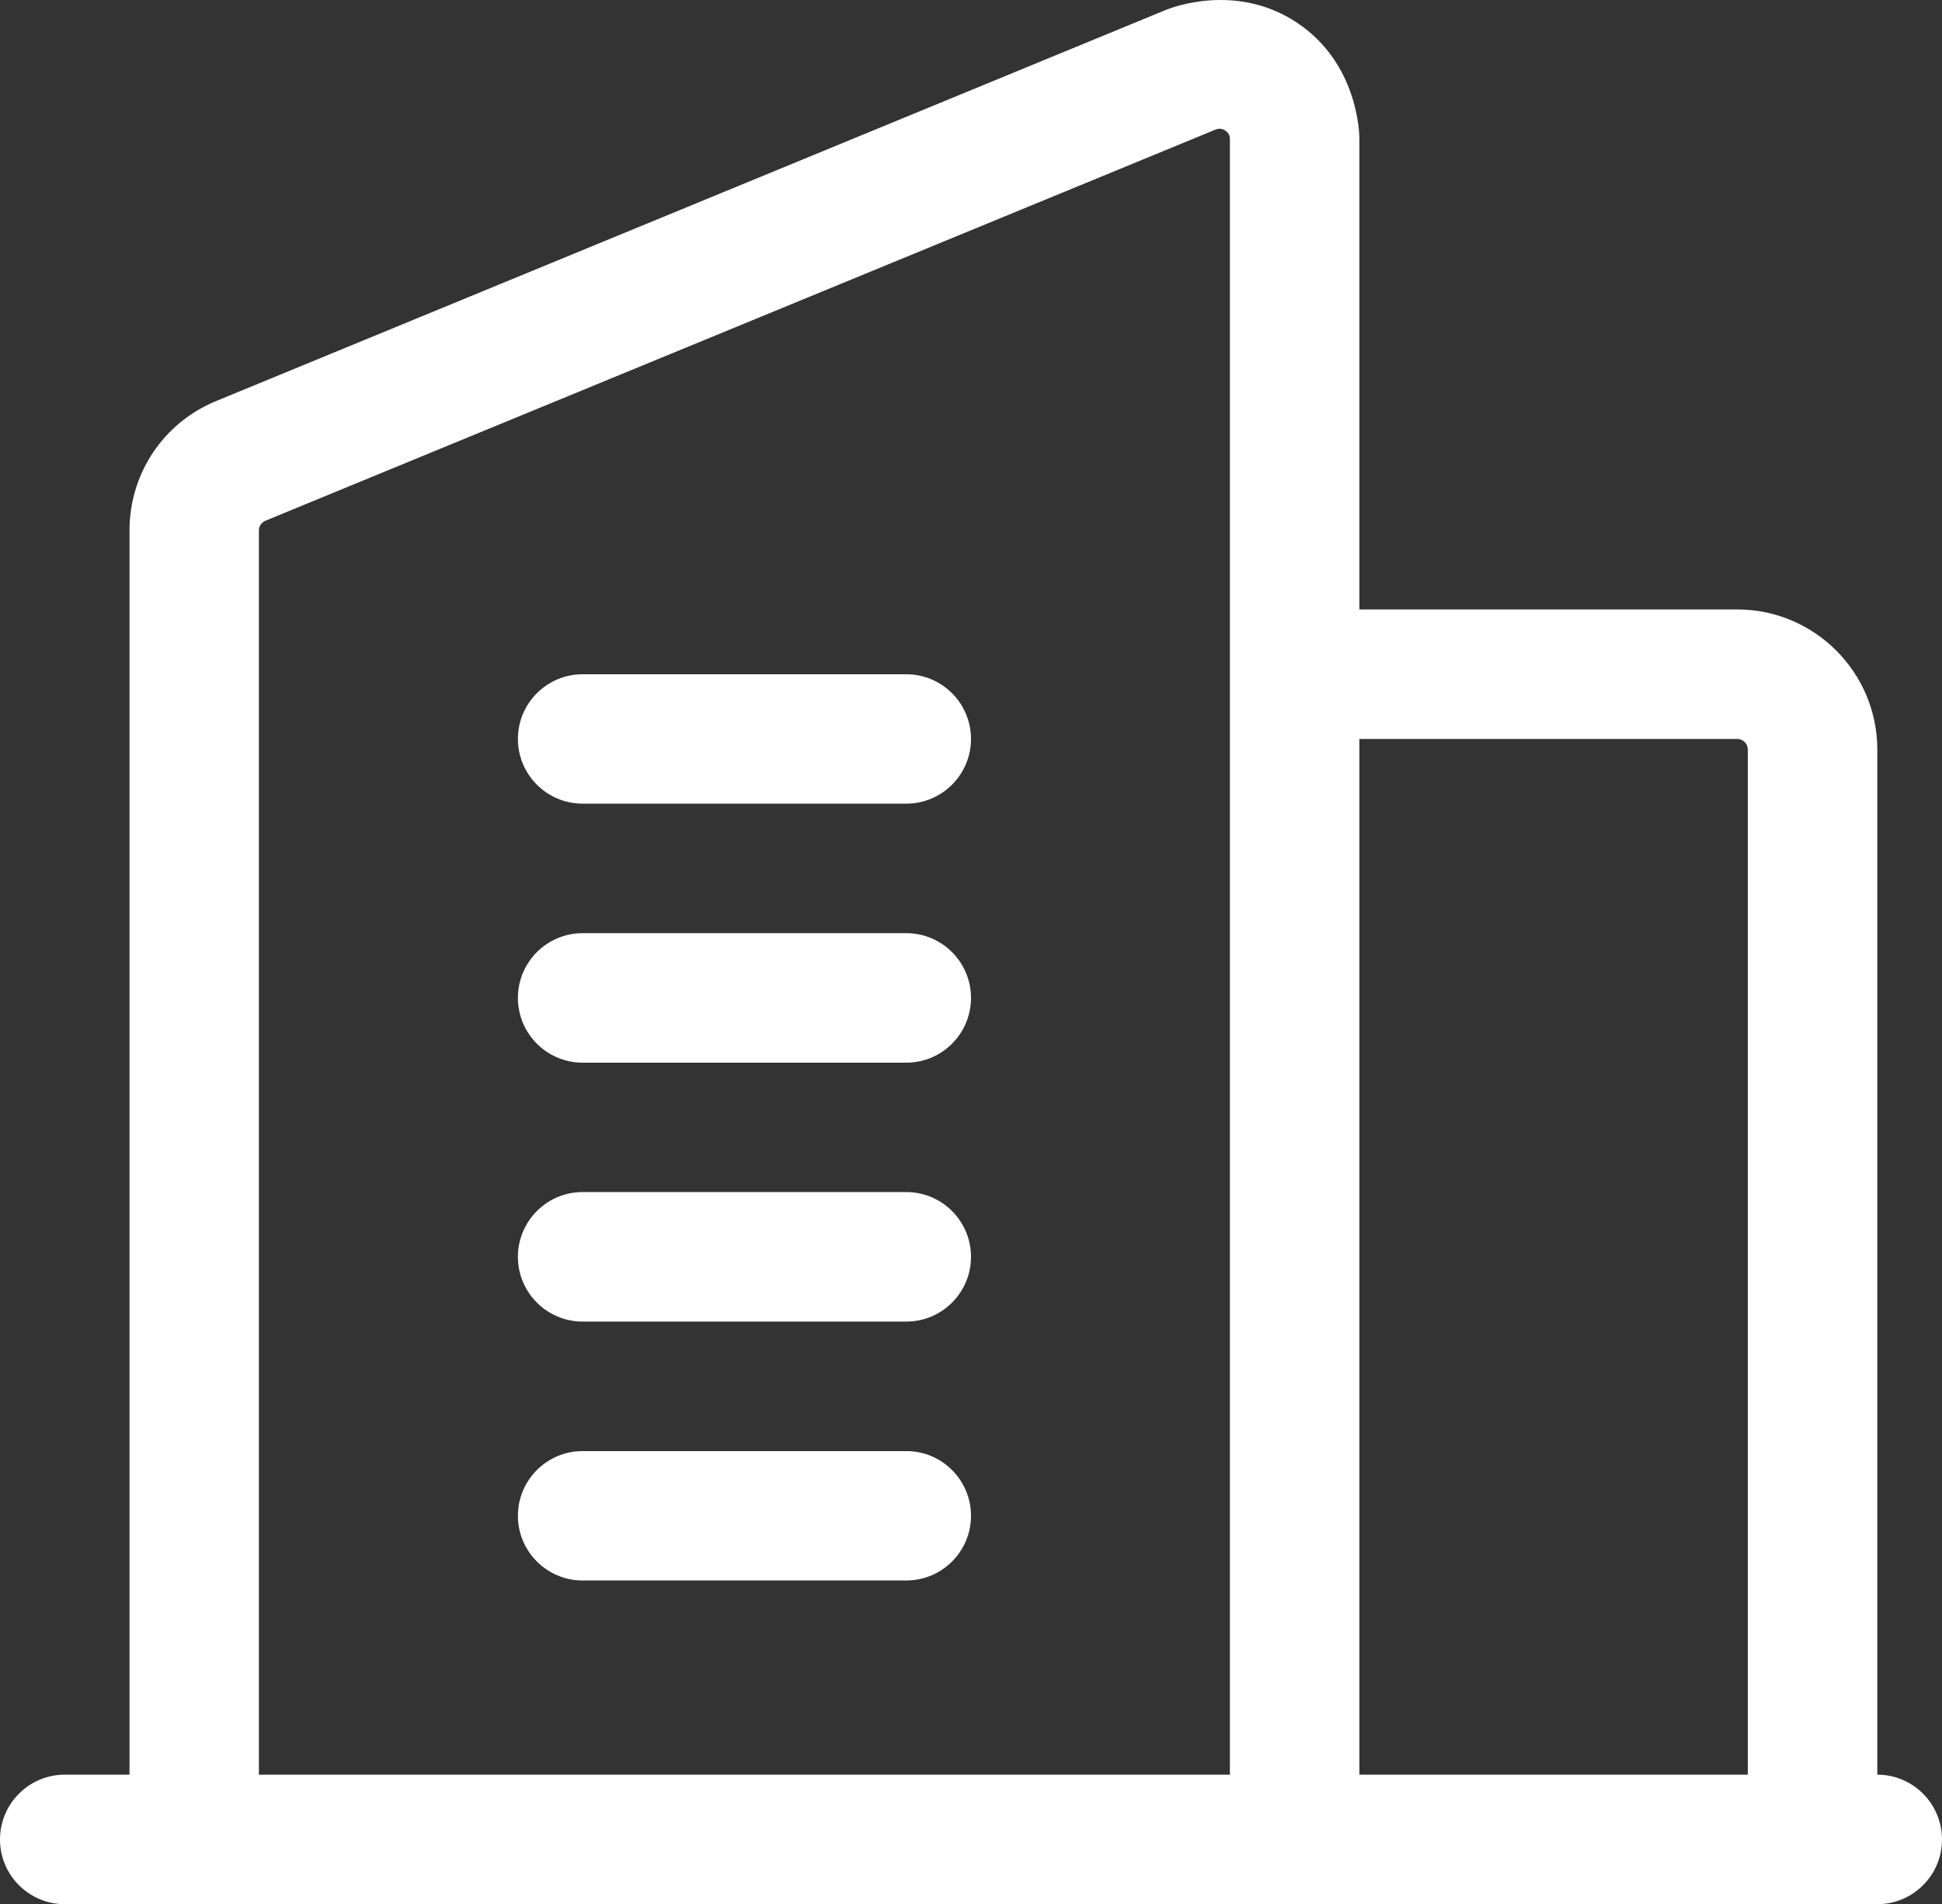
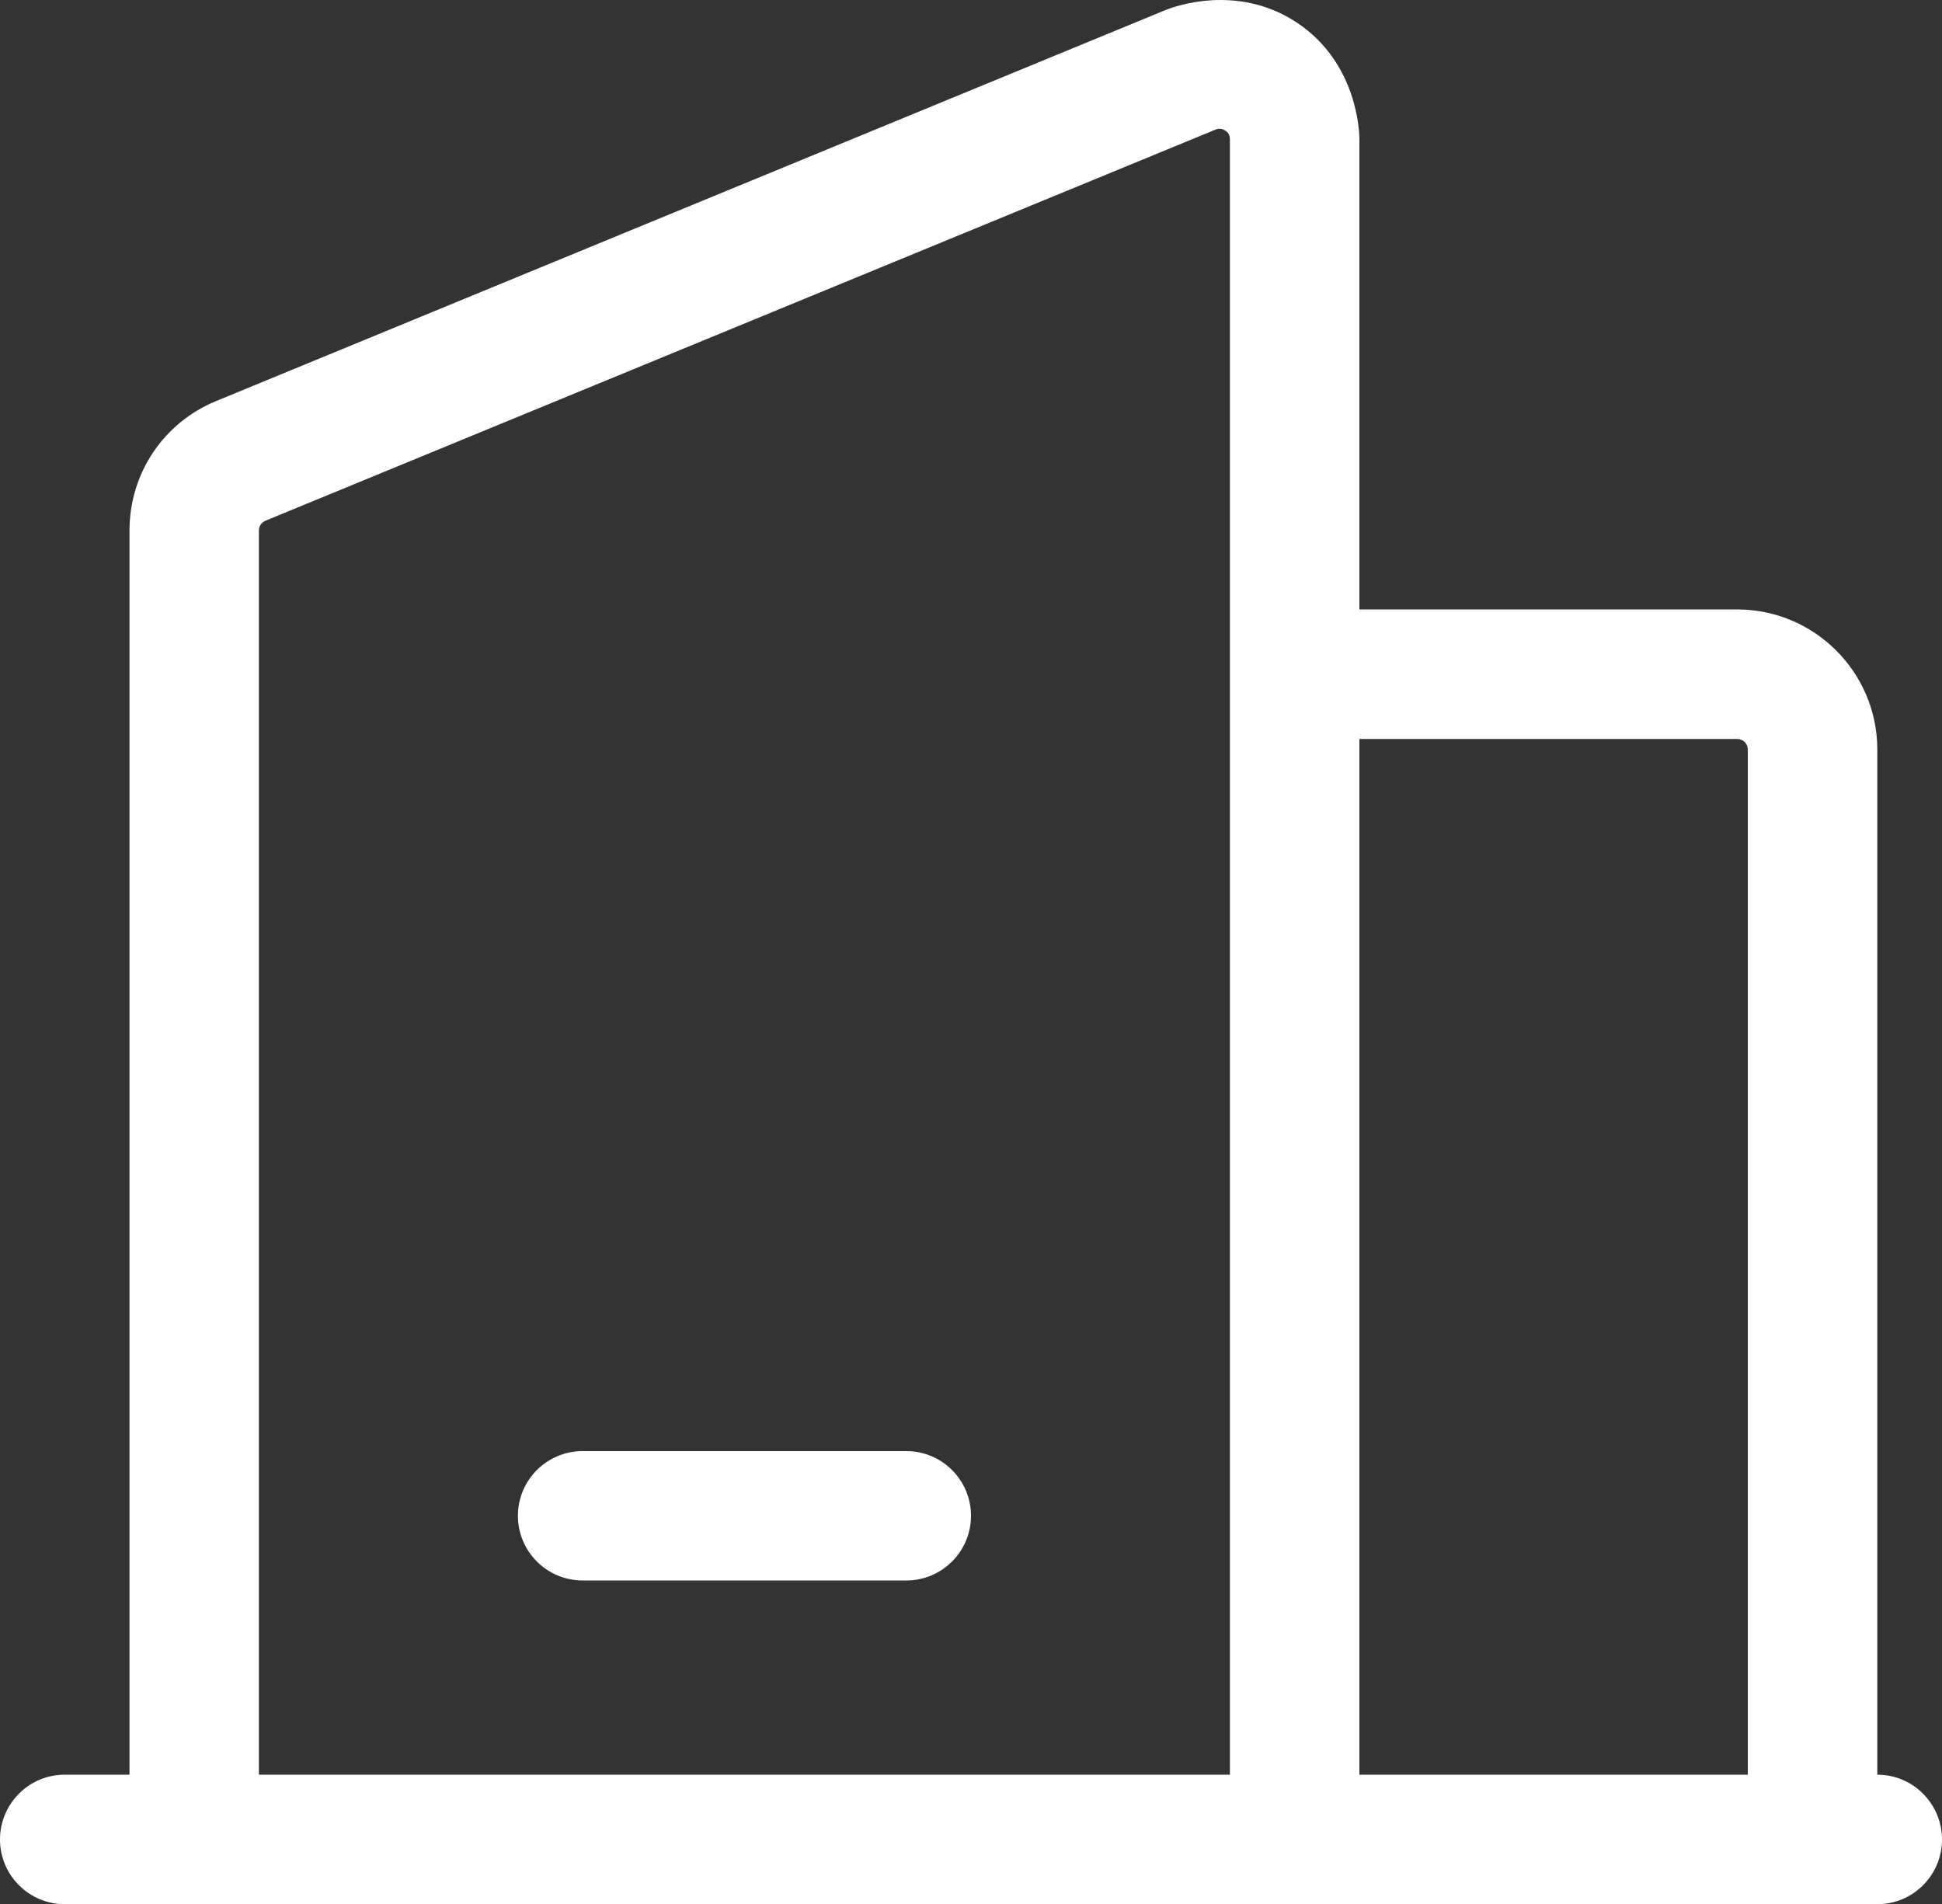
<svg xmlns="http://www.w3.org/2000/svg" width="16px" height="15.688px" viewBox="0 0 16 15.688" version="1.1">
  <rect x="0" y="0" width="16" height="15.688" fill="#333333" stroke="none" />
  <title>icn-office</title>
  <g id="Locations" stroke="none" stroke-width="1" fill="none" fill-rule="evenodd">
    <g id="Location_lg-Copy" transform="translate(-624, -801)" fill="#FFFFFF" fill-rule="nonzero">
      <g id="icn-office" transform="translate(624, 801)">
-         <path d="M15.467,14.621 L15.467,6.175 C15.467,5.539 14.949,5.021 14.313,5.021 L11.2,5.021 L11.2,1.147 C11.2,1.101 11.19,0.525 10.689,0.189 C10.187,-0.147 9.65,0.064 9.607,0.081 L1.781,3.304 C1.347,3.482 1.067,3.9 1.067,4.37 L1.067,14.621 L0.533,14.621 C0.239,14.621 0,14.86 0,15.155 C0,15.449 0.239,15.688 0.533,15.688 L1.6,15.688 L10.667,15.688 L14.933,15.688 L15.467,15.688 C15.761,15.688 16,15.449 16,15.155 C16,14.86 15.761,14.621 15.467,14.621 Z M2.133,4.37 C2.133,4.335 2.155,4.304 2.187,4.29 L10.014,1.068 C10.043,1.056 10.07,1.059 10.095,1.076 C10.121,1.092 10.133,1.116 10.133,1.147 L10.133,5.555 L10.133,14.621 L2.133,14.621 L2.133,4.37 Z M11.2,14.621 L11.2,6.088 L14.313,6.088 C14.361,6.088 14.4,6.127 14.4,6.175 L14.4,14.621 L11.2,14.621 Z" id="Shape" />
+         <path d="M15.467,14.621 L15.467,6.175 C15.467,5.539 14.949,5.021 14.313,5.021 L11.2,5.021 L11.2,1.147 C11.2,1.101 11.19,0.525 10.689,0.189 C10.187,-0.147 9.65,0.064 9.607,0.081 L1.781,3.304 C1.347,3.482 1.067,3.9 1.067,4.37 L1.067,14.621 L0.533,14.621 C0.239,14.621 0,14.86 0,15.155 C0,15.449 0.239,15.688 0.533,15.688 L1.6,15.688 L10.667,15.688 L14.933,15.688 L15.467,15.688 C15.761,15.688 16,15.449 16,15.155 C16,14.86 15.761,14.621 15.467,14.621 Z M2.133,4.37 C2.133,4.335 2.155,4.304 2.187,4.29 L10.014,1.068 C10.043,1.056 10.07,1.059 10.095,1.076 C10.121,1.092 10.133,1.116 10.133,1.147 L10.133,14.621 L2.133,14.621 L2.133,4.37 Z M11.2,14.621 L11.2,6.088 L14.313,6.088 C14.361,6.088 14.4,6.127 14.4,6.175 L14.4,14.621 L11.2,14.621 Z" id="Shape" />
        <path d="M7.467,11.955 L4.8,11.955 C4.506,11.955 4.267,12.194 4.267,12.488 C4.267,12.782 4.506,13.021 4.8,13.021 L7.467,13.021 C7.761,13.021 8,12.782 8,12.488 C8,12.194 7.761,11.955 7.467,11.955 Z" id="Path" />
-         <path d="M7.467,9.821 L4.8,9.821 C4.506,9.821 4.267,10.06 4.267,10.355 C4.267,10.649 4.506,10.888 4.8,10.888 L7.467,10.888 C7.761,10.888 8,10.649 8,10.355 C8,10.06 7.761,9.821 7.467,9.821 Z" id="Path" />
-         <path d="M7.467,7.688 L4.8,7.688 C4.506,7.688 4.267,7.927 4.267,8.221 C4.267,8.516 4.506,8.755 4.8,8.755 L7.467,8.755 C7.761,8.755 8,8.516 8,8.221 C8,7.927 7.761,7.688 7.467,7.688 Z" id="Path" />
-         <path d="M7.467,5.555 L4.8,5.555 C4.506,5.555 4.267,5.794 4.267,6.088 C4.267,6.382 4.506,6.621 4.8,6.621 L7.467,6.621 C7.761,6.621 8,6.382 8,6.088 C8,5.794 7.761,5.555 7.467,5.555 Z" id="Path" />
      </g>
    </g>
  </g>
</svg>